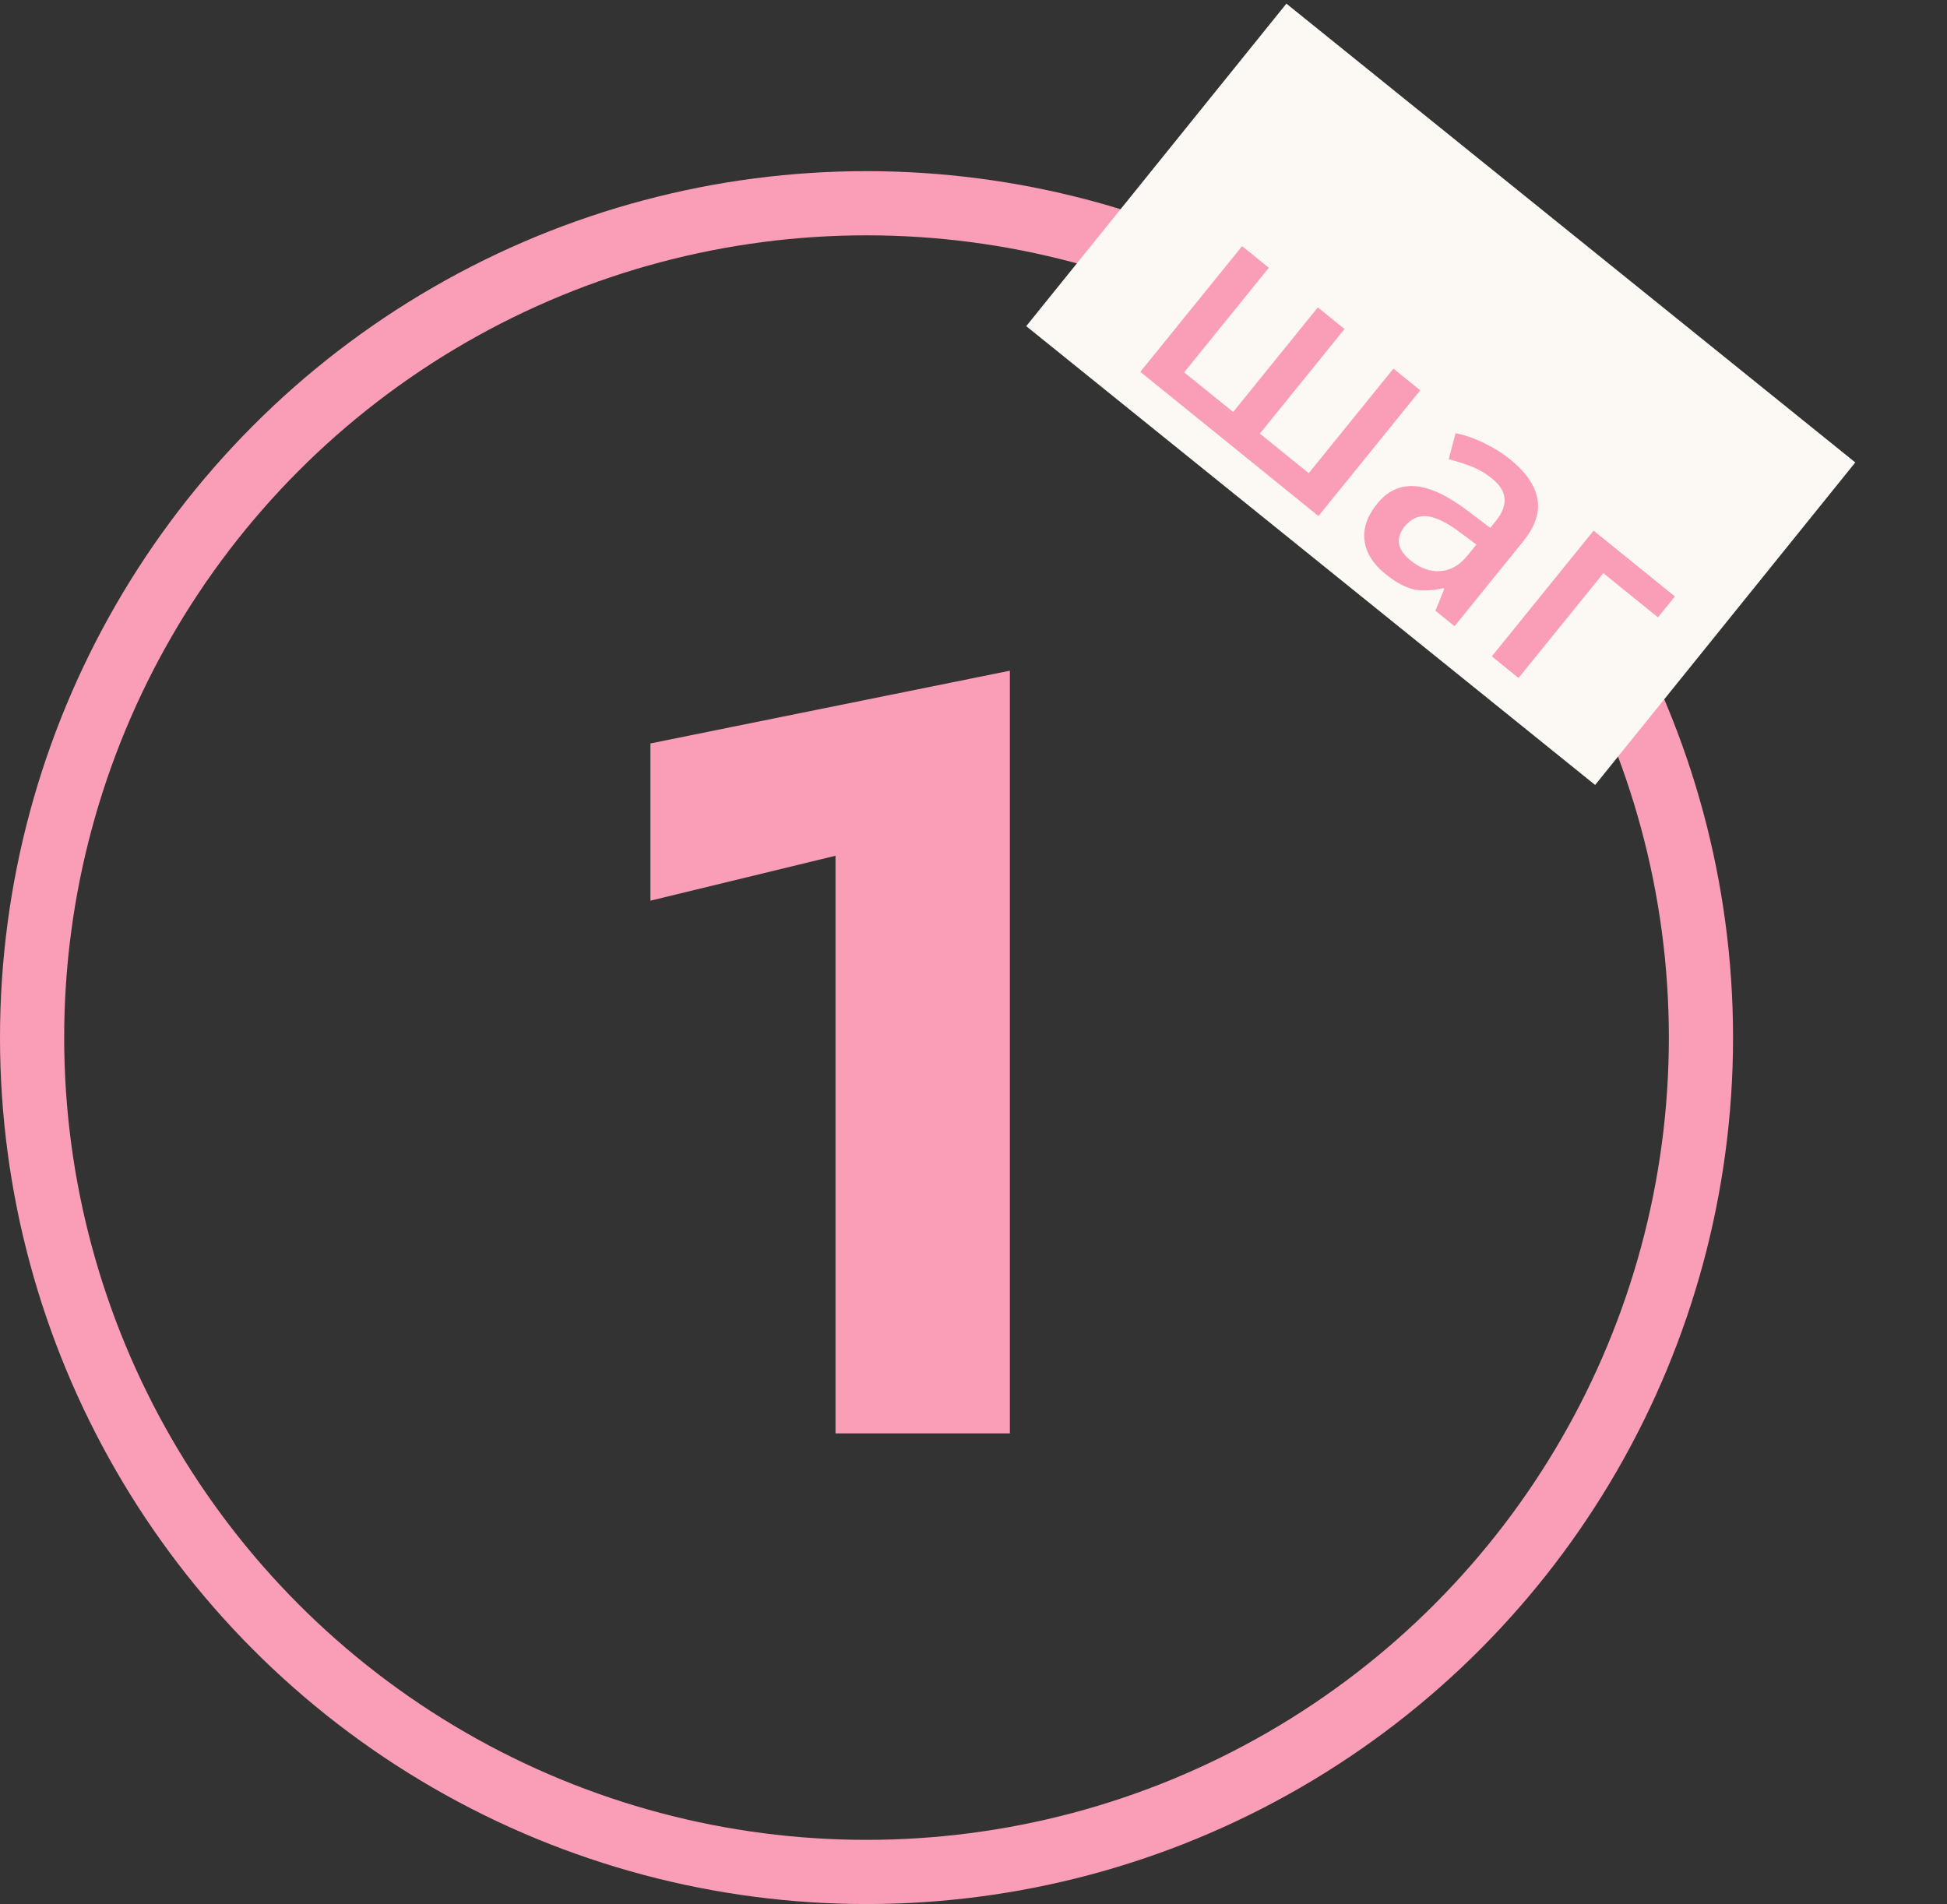
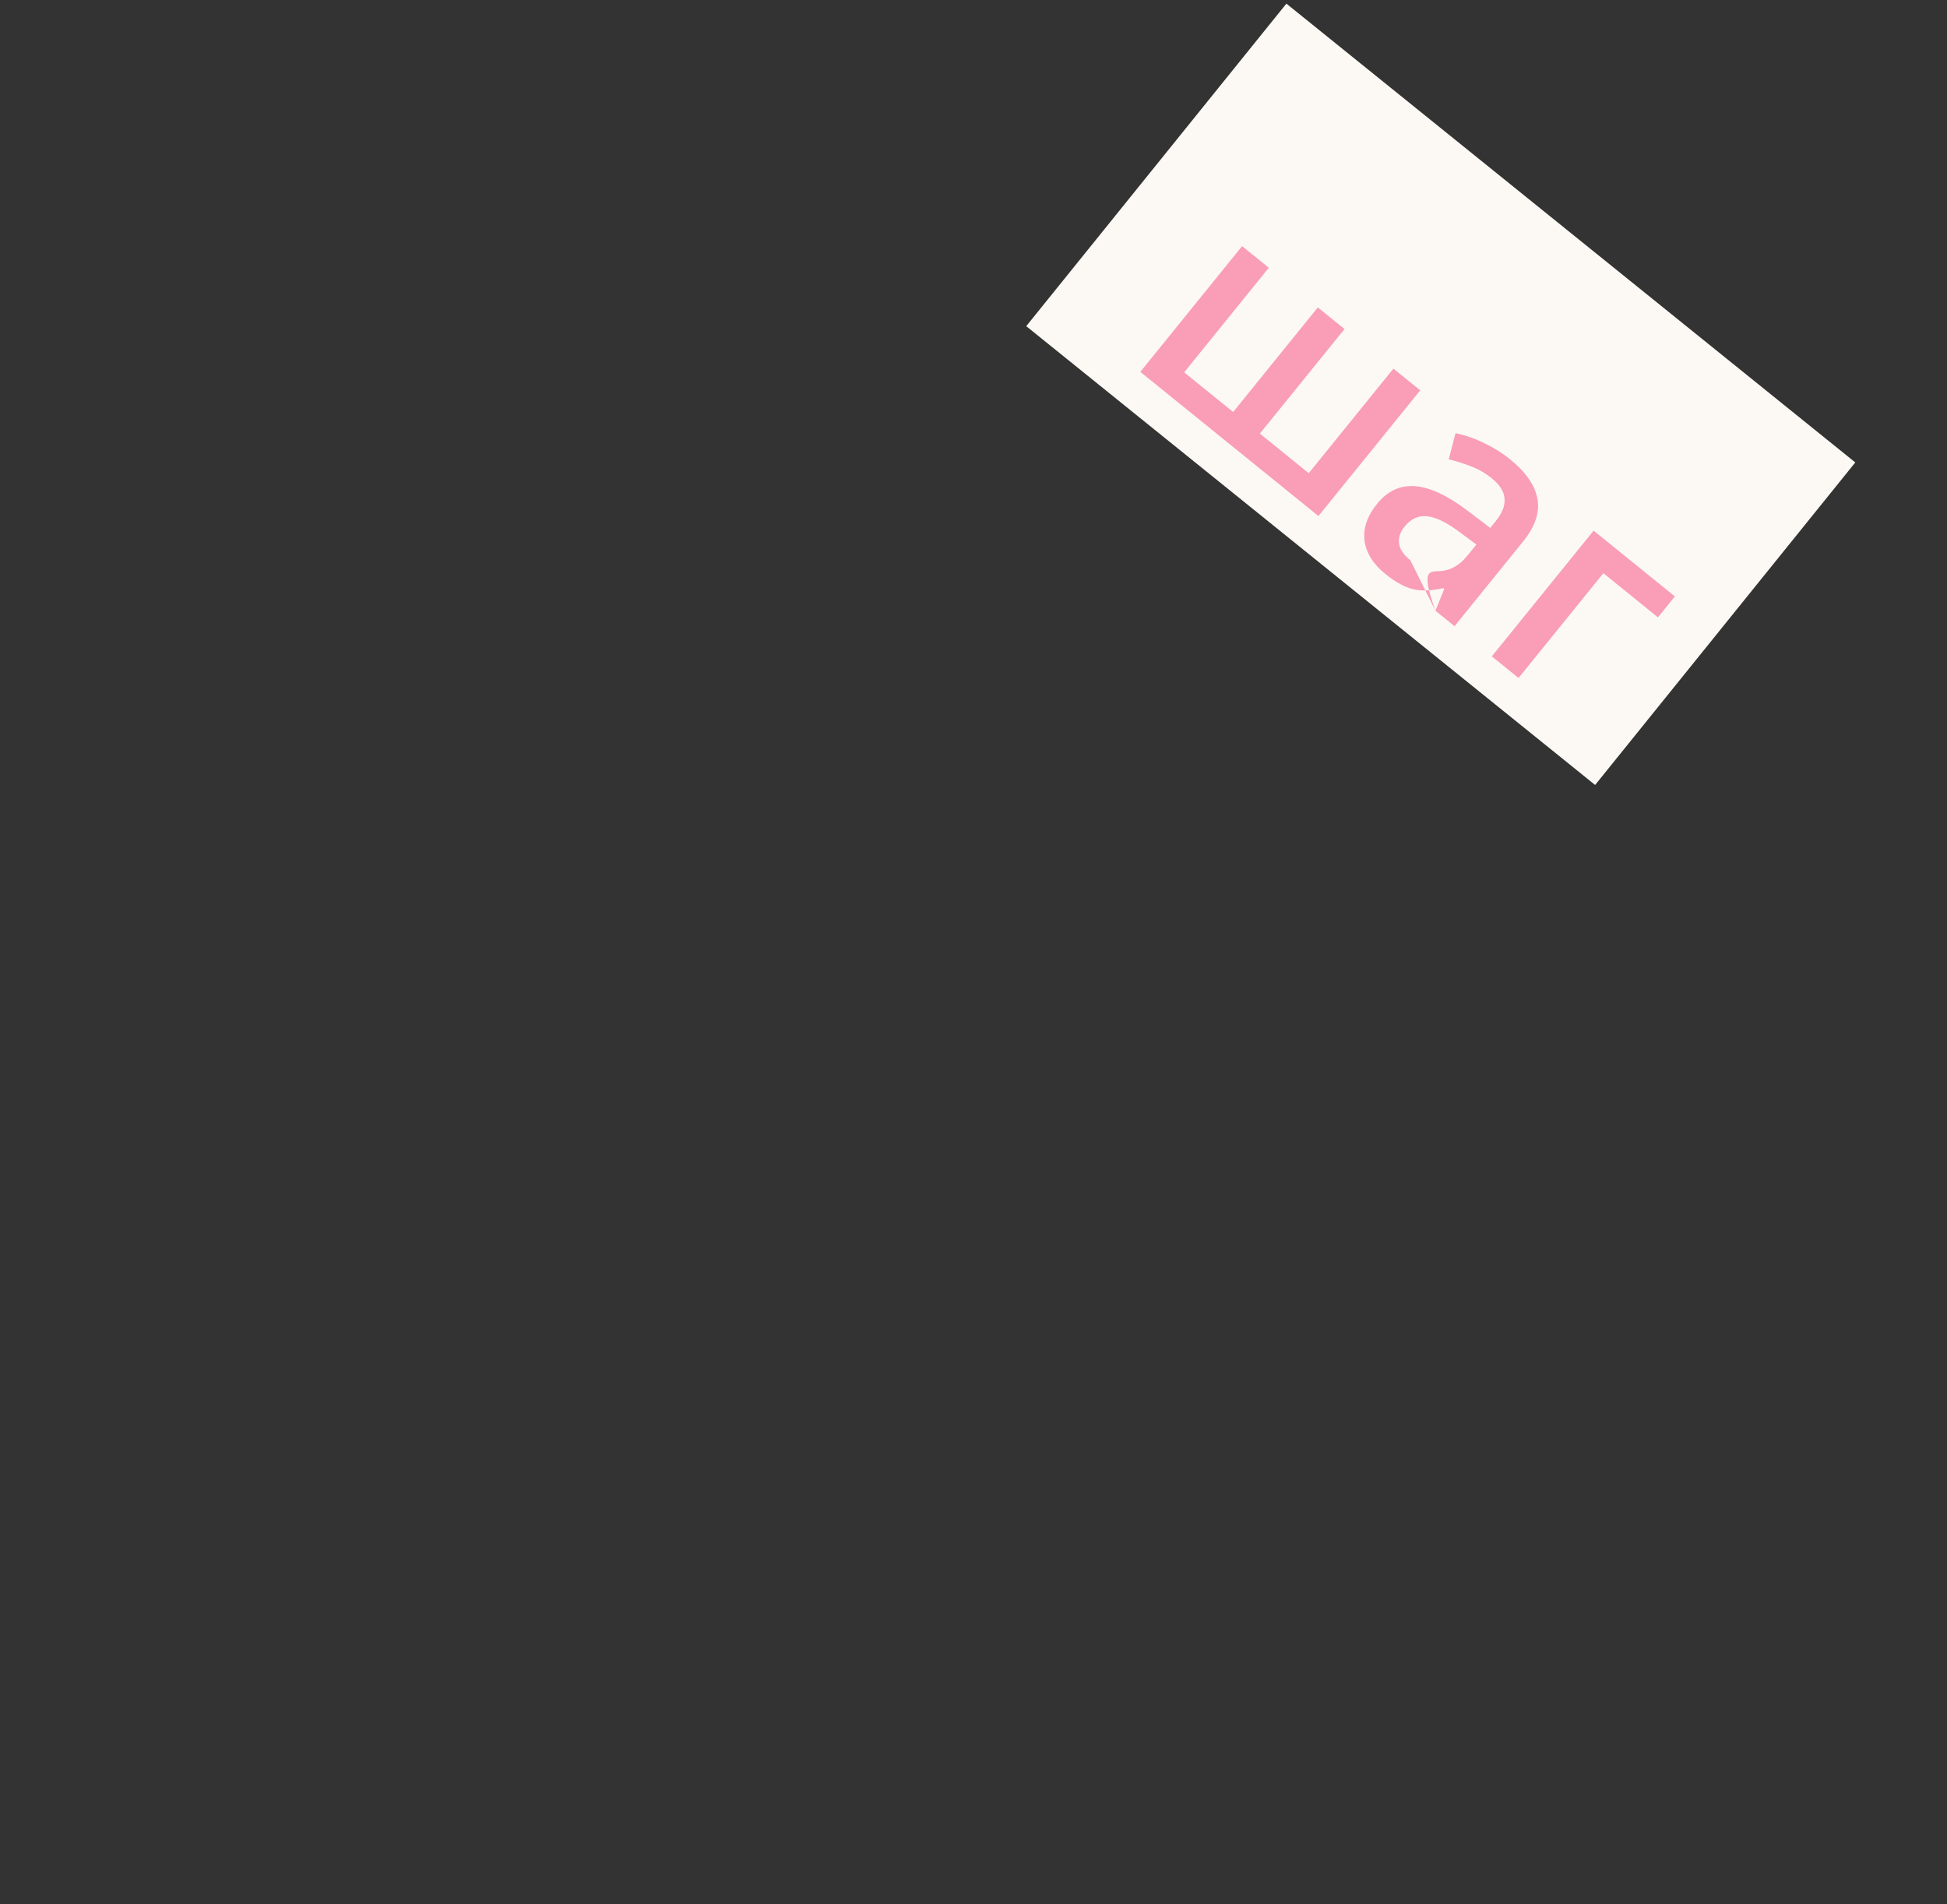
<svg xmlns="http://www.w3.org/2000/svg" width="91" height="89" viewBox="0 0 91 89" fill="none">
  <rect x="0" y="0" width="91" height="89" fill="#333333" stroke="none" />
-   <circle cx="40.5" cy="48.5" r="39" stroke="#FA9DB7" stroke-width="3" />
  <rect x="60.124" y="0.17" width="34.16" height="19.368" transform="rotate(38.888 60.124 0.17)" fill="#FCF9F4" />
-   <path d="M30.4 42.1V34.75L47.2 31.35V67H39.05V40L30.4 42.1Z" fill="#FA9DB7" />
-   <path d="M61.623 24.121L53.297 17.381L58.054 11.505L59.303 12.516L55.346 17.404L57.636 19.258L61.593 14.369L62.841 15.38L58.884 20.268L61.169 22.118L65.126 17.23L66.38 18.245L61.623 24.121ZM67.09 28.547L67.503 27.527L67.46 27.492C66.887 27.621 66.404 27.634 66.011 27.533C65.621 27.428 65.201 27.194 64.751 26.83C64.174 26.362 63.848 25.841 63.775 25.265C63.705 24.693 63.901 24.121 64.362 23.551C64.853 22.945 65.448 22.67 66.147 22.726C66.846 22.782 67.668 23.169 68.612 23.886L69.652 24.676L69.906 24.362C70.21 23.987 70.348 23.635 70.32 23.308C70.298 22.979 70.103 22.666 69.735 22.368C69.434 22.124 69.109 21.935 68.761 21.8C68.413 21.665 68.063 21.554 67.711 21.468L68.029 20.249C68.483 20.34 68.934 20.497 69.382 20.719C69.832 20.937 70.226 21.182 70.562 21.455C71.31 22.06 71.741 22.678 71.856 23.311C71.975 23.947 71.752 24.613 71.187 25.311L67.983 29.27L67.09 28.547ZM65.919 26.192C66.372 26.558 66.837 26.727 67.313 26.696C67.796 26.665 68.222 26.421 68.592 25.963L69.005 25.453L68.225 24.875C67.62 24.42 67.111 24.172 66.698 24.131C66.292 24.09 65.943 24.25 65.65 24.611C65.438 24.873 65.351 25.14 65.389 25.411C65.43 25.679 65.607 25.939 65.919 26.192ZM78.281 27.879L77.49 28.857L74.94 26.792L70.974 31.691L69.725 30.68L74.483 24.804L78.281 27.879Z" fill="#FA9DB7" />
+   <path d="M61.623 24.121L53.297 17.381L58.054 11.505L59.303 12.516L55.346 17.404L57.636 19.258L61.593 14.369L62.841 15.38L58.884 20.268L61.169 22.118L65.126 17.23L66.38 18.245L61.623 24.121ZM67.09 28.547L67.503 27.527L67.46 27.492C66.887 27.621 66.404 27.634 66.011 27.533C65.621 27.428 65.201 27.194 64.751 26.83C64.174 26.362 63.848 25.841 63.775 25.265C63.705 24.693 63.901 24.121 64.362 23.551C64.853 22.945 65.448 22.67 66.147 22.726C66.846 22.782 67.668 23.169 68.612 23.886L69.652 24.676L69.906 24.362C70.21 23.987 70.348 23.635 70.32 23.308C70.298 22.979 70.103 22.666 69.735 22.368C69.434 22.124 69.109 21.935 68.761 21.8C68.413 21.665 68.063 21.554 67.711 21.468L68.029 20.249C68.483 20.34 68.934 20.497 69.382 20.719C69.832 20.937 70.226 21.182 70.562 21.455C71.31 22.06 71.741 22.678 71.856 23.311C71.975 23.947 71.752 24.613 71.187 25.311L67.983 29.27L67.09 28.547ZC66.372 26.558 66.837 26.727 67.313 26.696C67.796 26.665 68.222 26.421 68.592 25.963L69.005 25.453L68.225 24.875C67.62 24.42 67.111 24.172 66.698 24.131C66.292 24.09 65.943 24.25 65.65 24.611C65.438 24.873 65.351 25.14 65.389 25.411C65.43 25.679 65.607 25.939 65.919 26.192ZM78.281 27.879L77.49 28.857L74.94 26.792L70.974 31.691L69.725 30.68L74.483 24.804L78.281 27.879Z" fill="#FA9DB7" />
</svg>